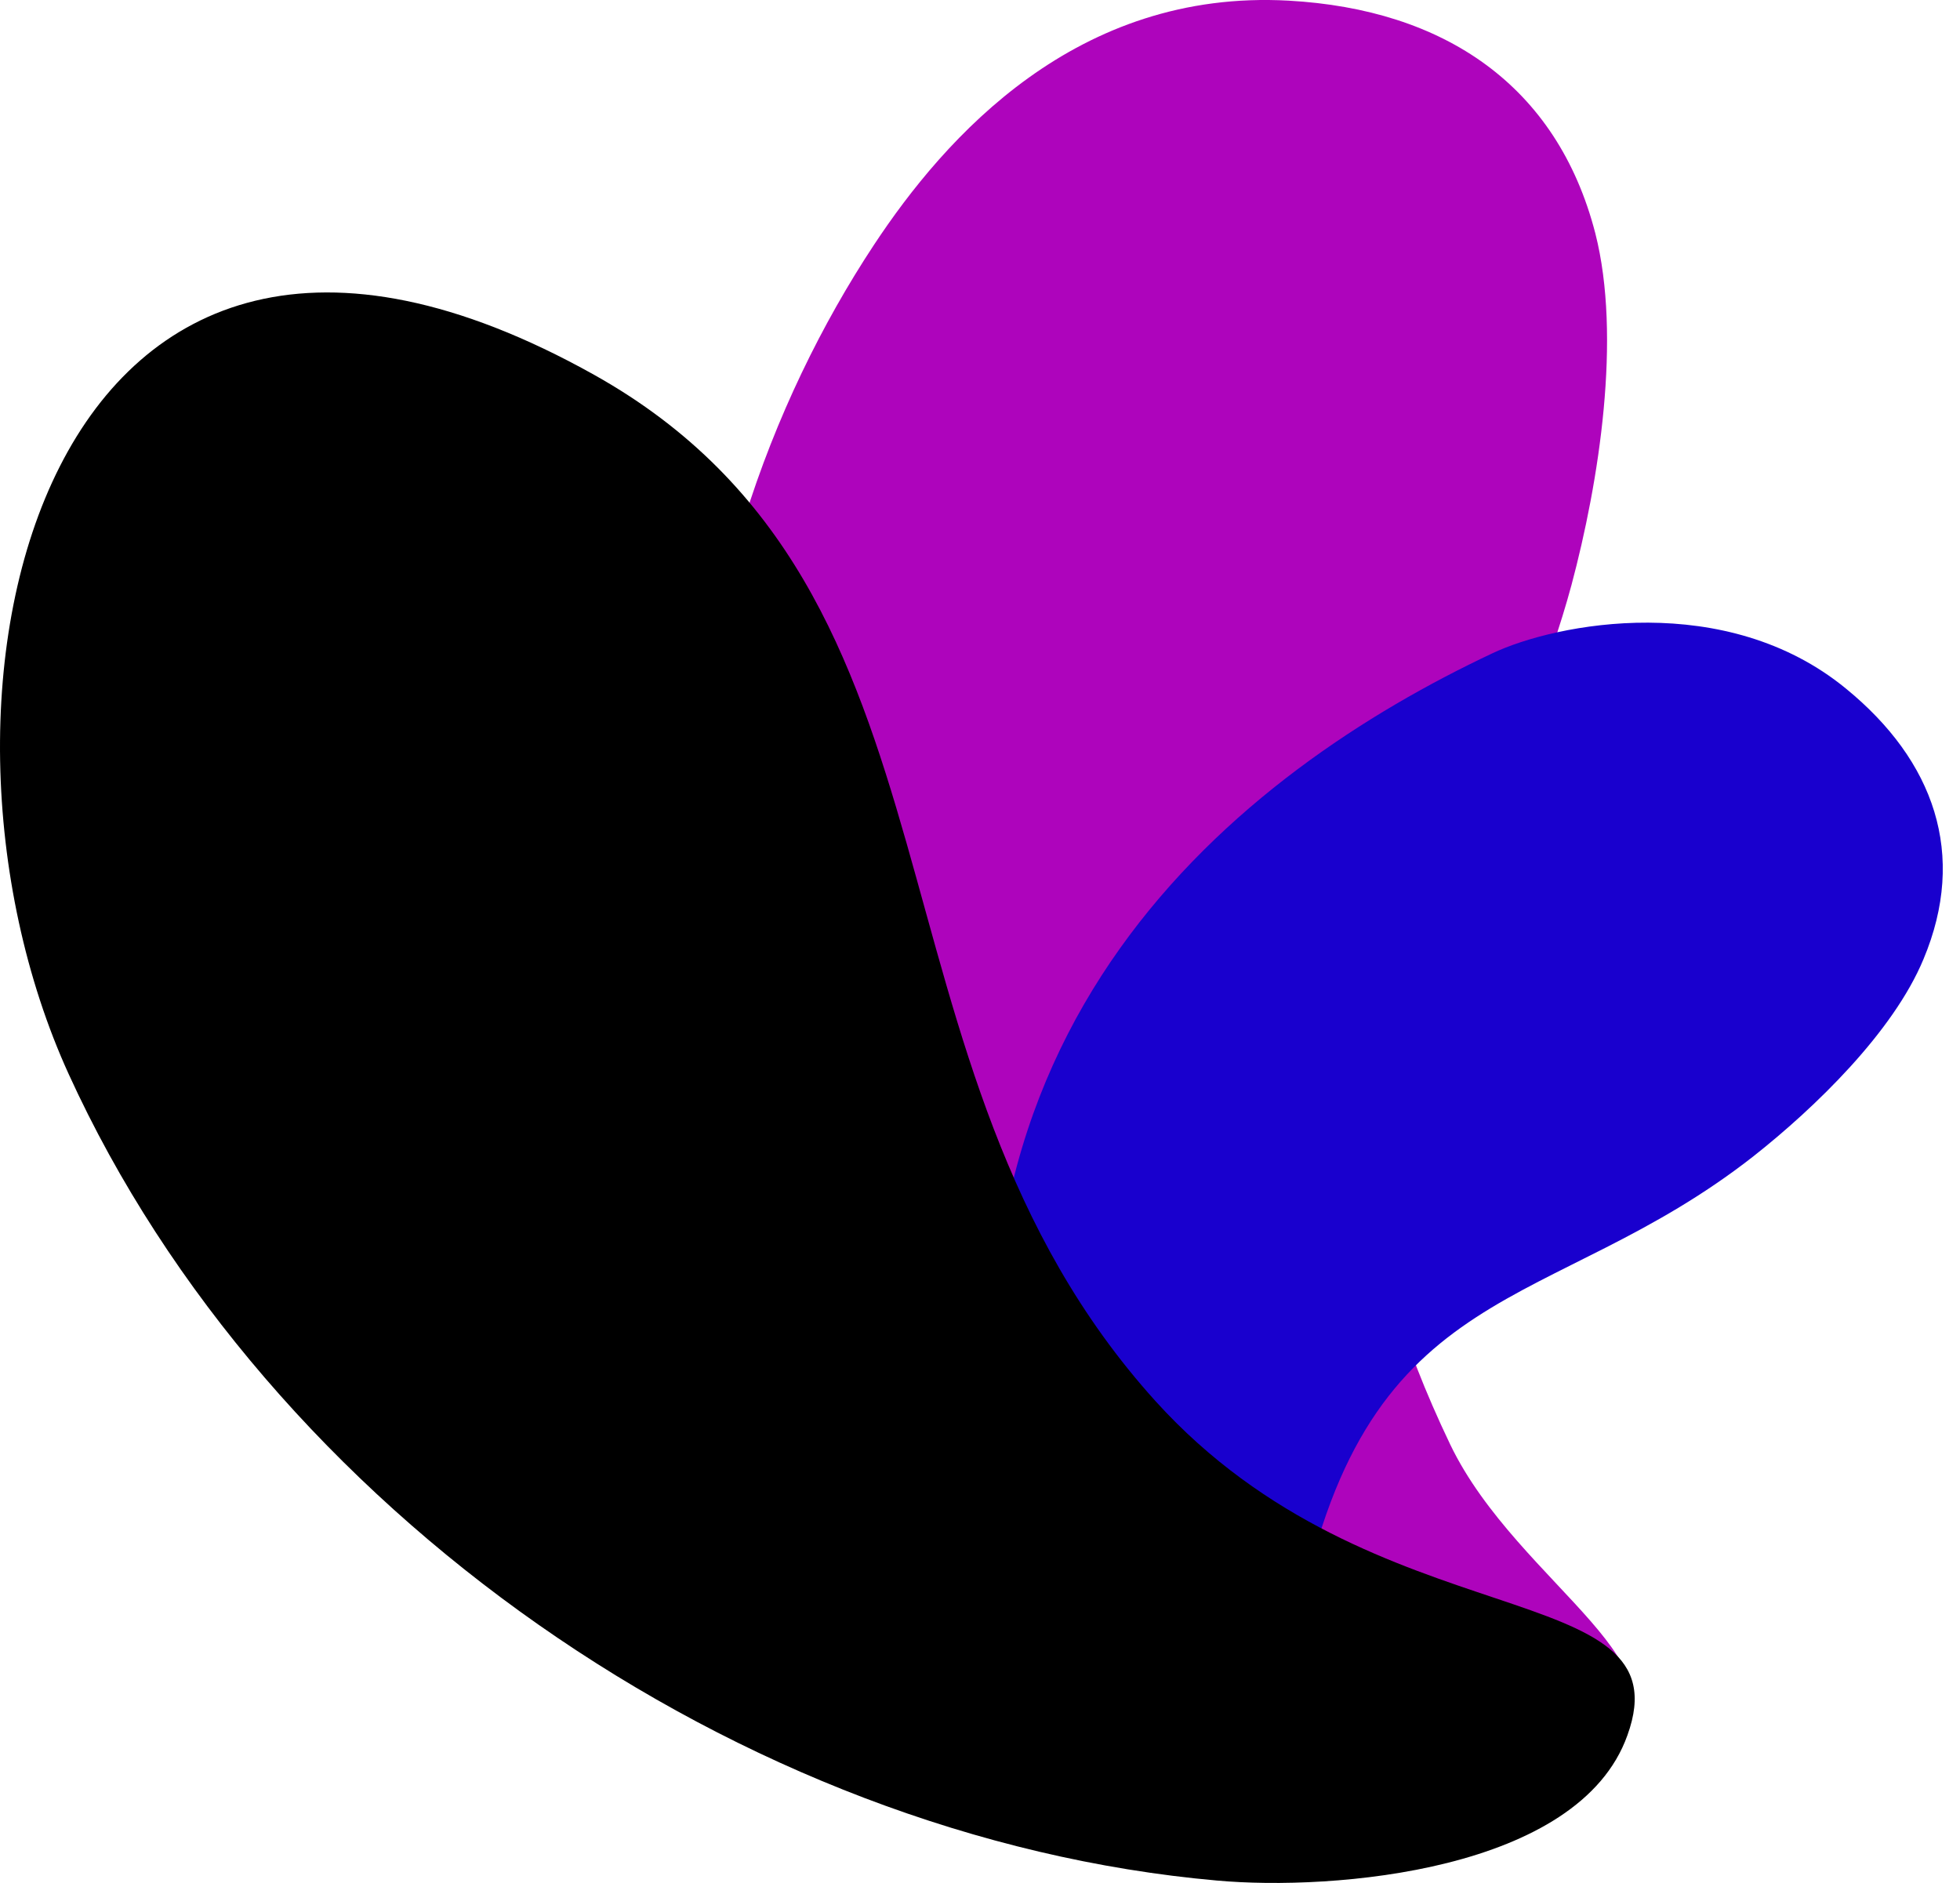
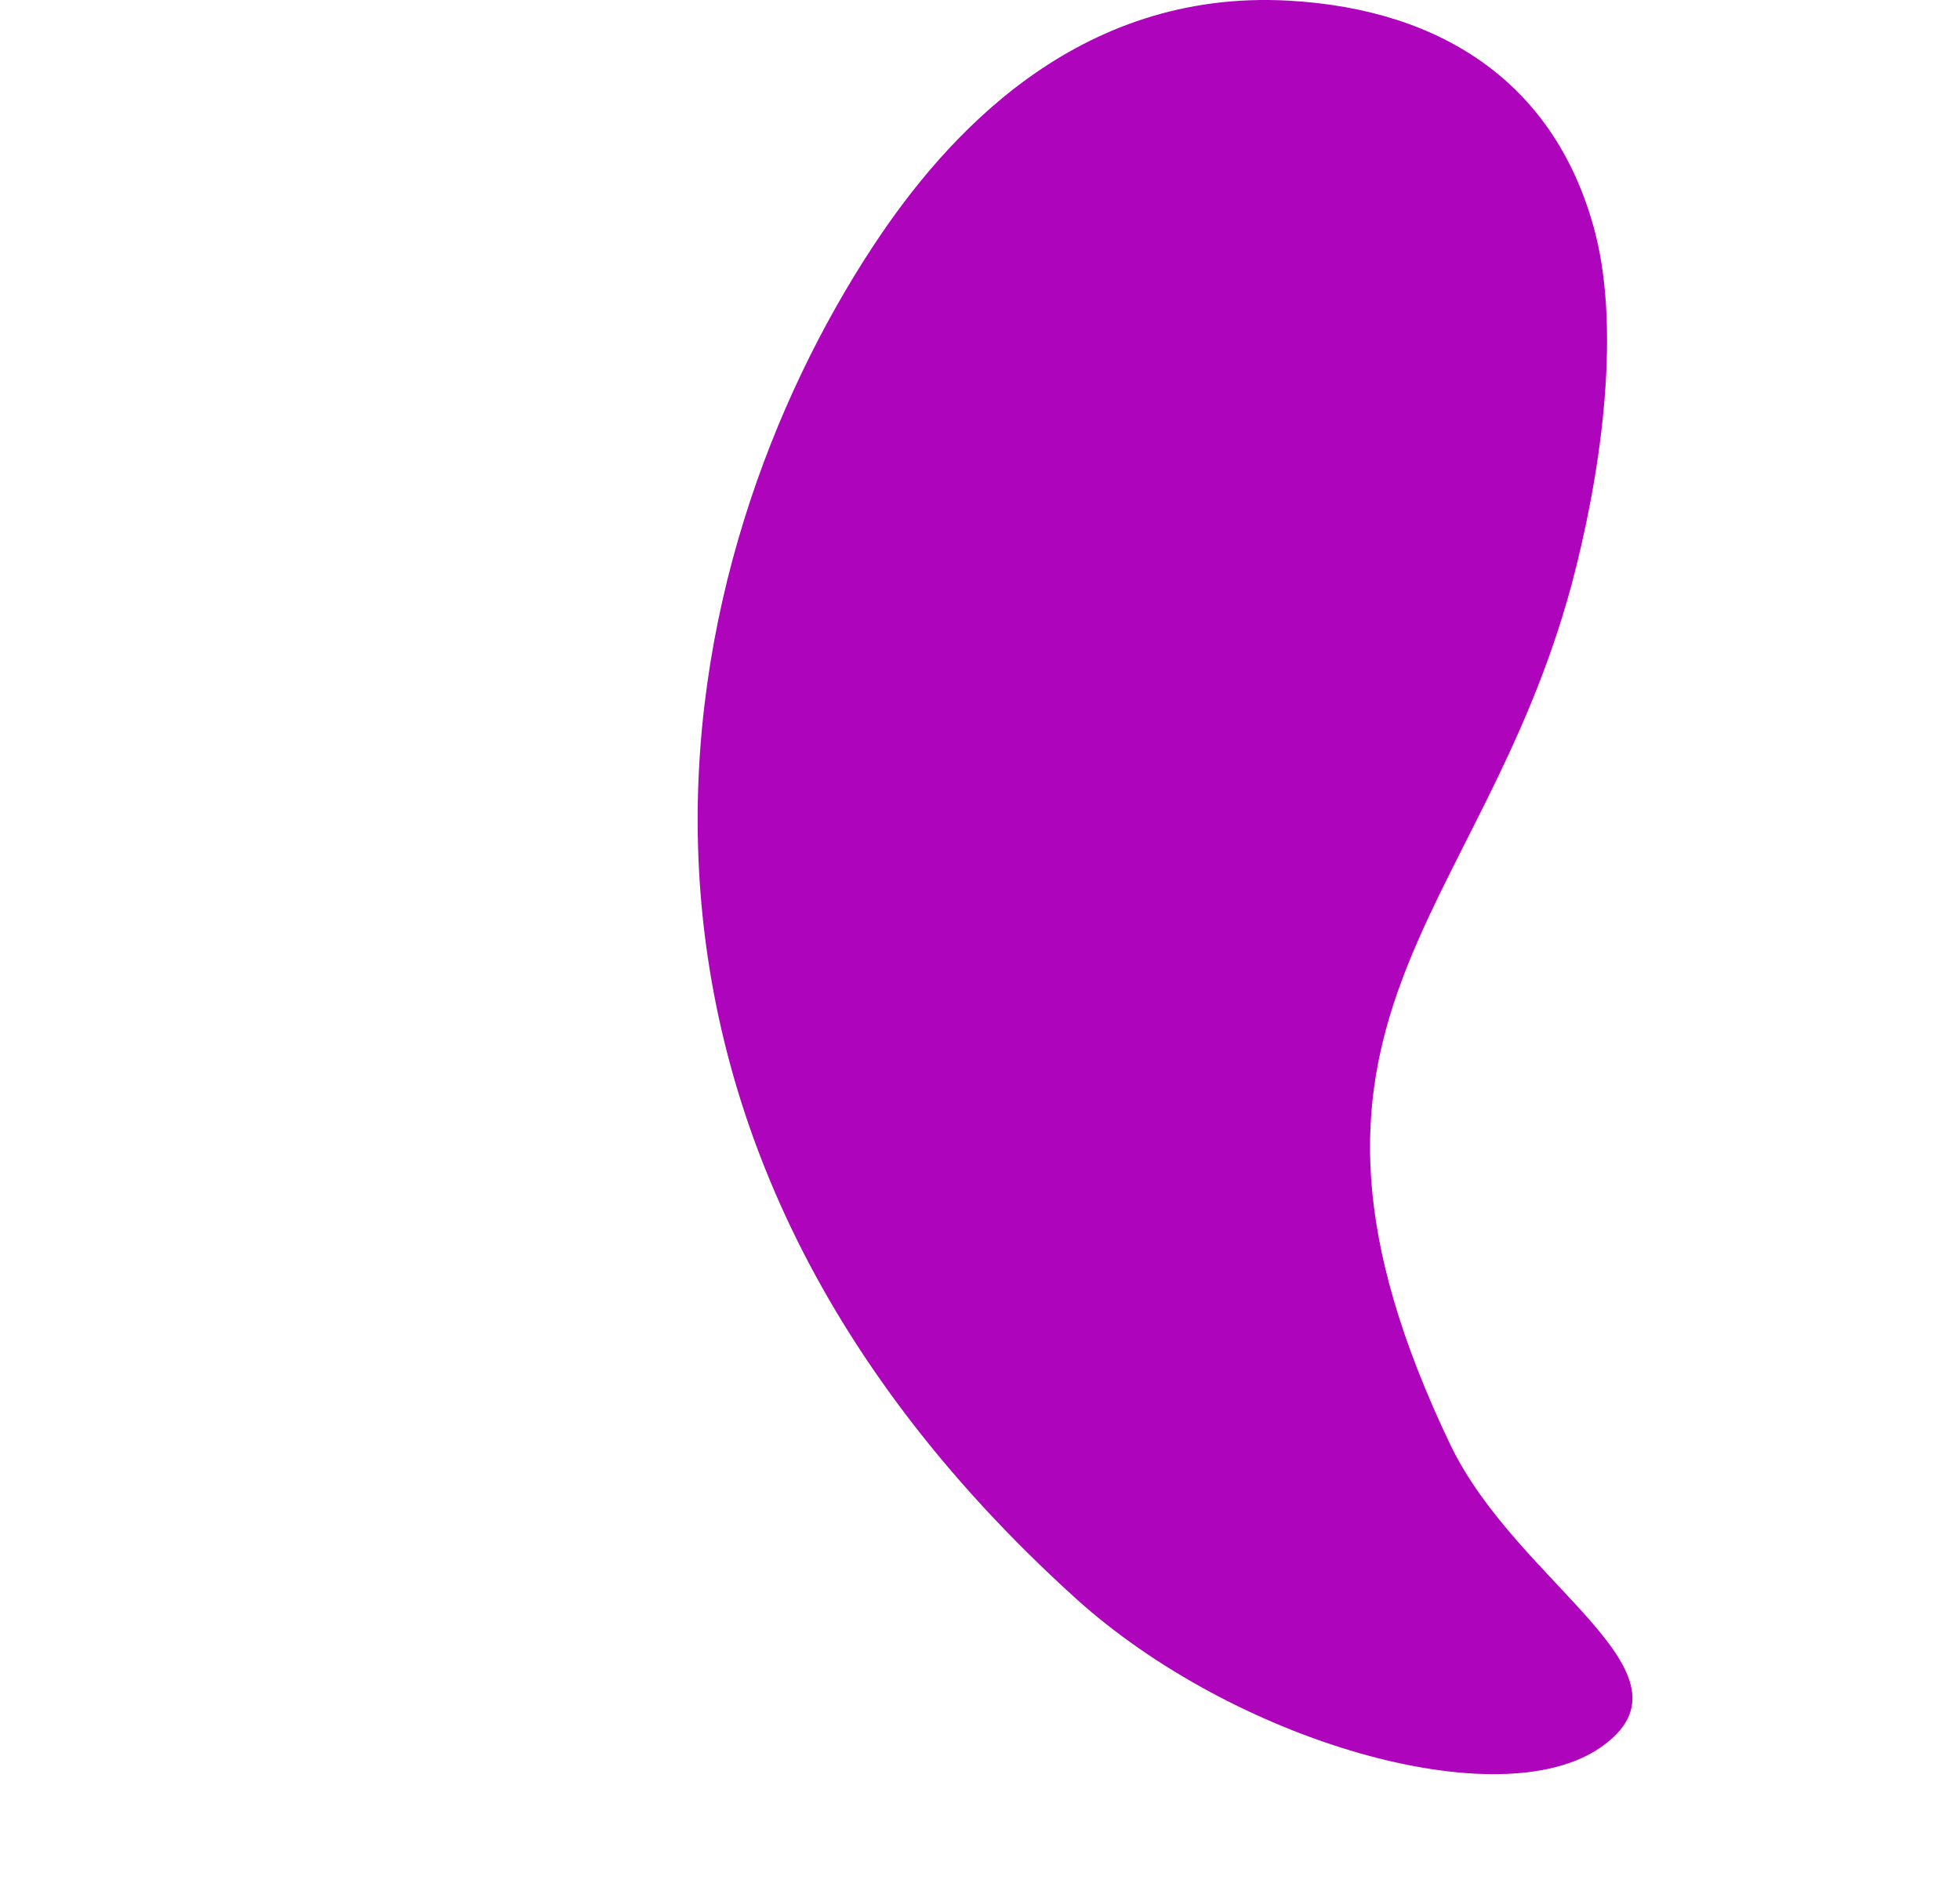
<svg xmlns="http://www.w3.org/2000/svg" width="51" height="49" viewBox="0 0 51 49" fill="none">
  <path fill-rule="evenodd" clip-rule="evenodd" d="M22.737 6.378C24.601 3.553 28.019 -0.289 33.531 0.017C37.57 0.243 40.514 2.213 41.511 6.072C42.198 8.768 41.61 12.53 40.89 15.226C38.519 23.992 32.484 26.592 37.734 37.587C39.5 41.268 44.406 43.544 41.659 45.465C39.009 47.322 32.108 45.32 27.986 41.59C14.167 29.078 17.389 14.483 22.737 6.378Z" fill="#AE04BC" />
-   <path fill-rule="evenodd" clip-rule="evenodd" d="M38.83 17.002C40.498 16.211 44.914 15.356 48.037 17.923C50.327 19.796 51.194 22.233 50.049 24.962C49.264 26.851 47.236 28.82 45.617 30.096C40.318 34.245 35.608 33.163 33.825 41.946C33.237 44.885 35.117 48.356 32.648 48.307C30.26 48.259 27.071 44.078 26.286 40.106C23.686 26.706 32.321 20.07 38.83 17.002Z" fill="#1900CE" />
-   <path fill-rule="evenodd" clip-rule="evenodd" d="M31.665 48.937C19.269 47.839 6.954 39.282 1.786 27.948C-2.728 18.052 1.132 1.745 15.458 9.753C25.614 15.436 22.114 27.658 30.063 36.457C35.787 42.785 43.882 40.929 42.345 45.159C41.086 48.695 34.691 49.211 31.665 48.937Z" fill="black" />
</svg>